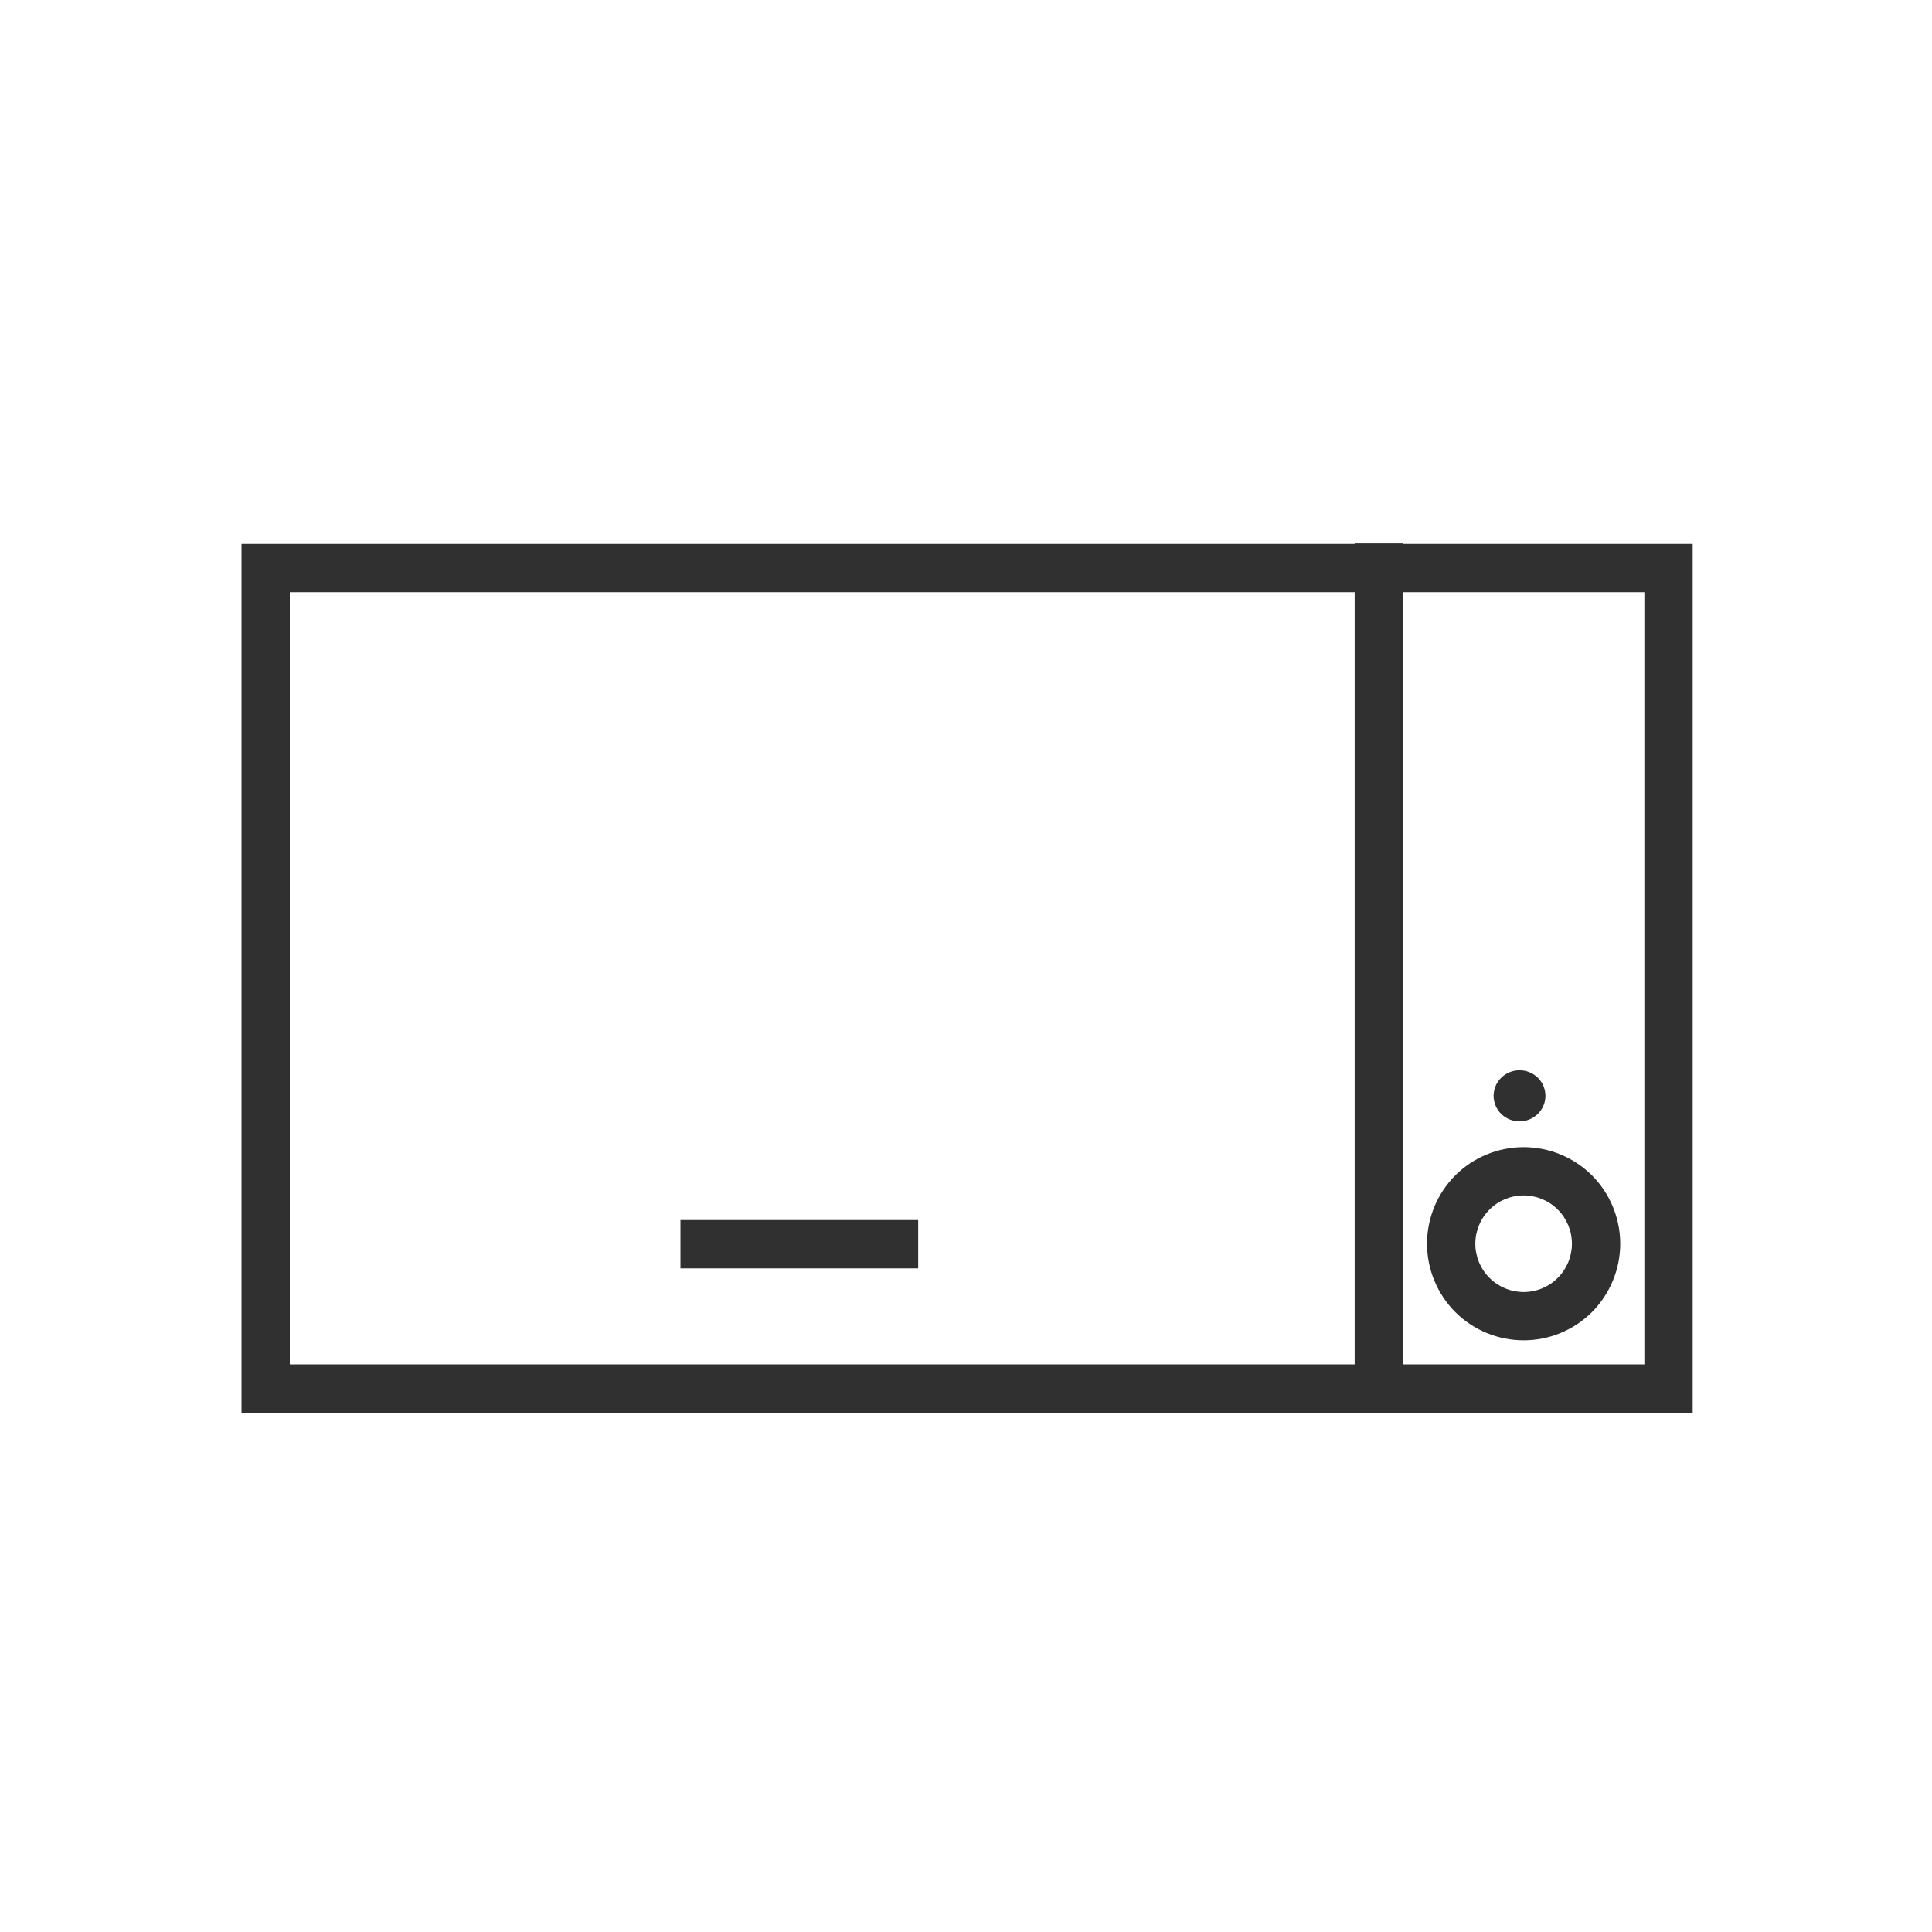
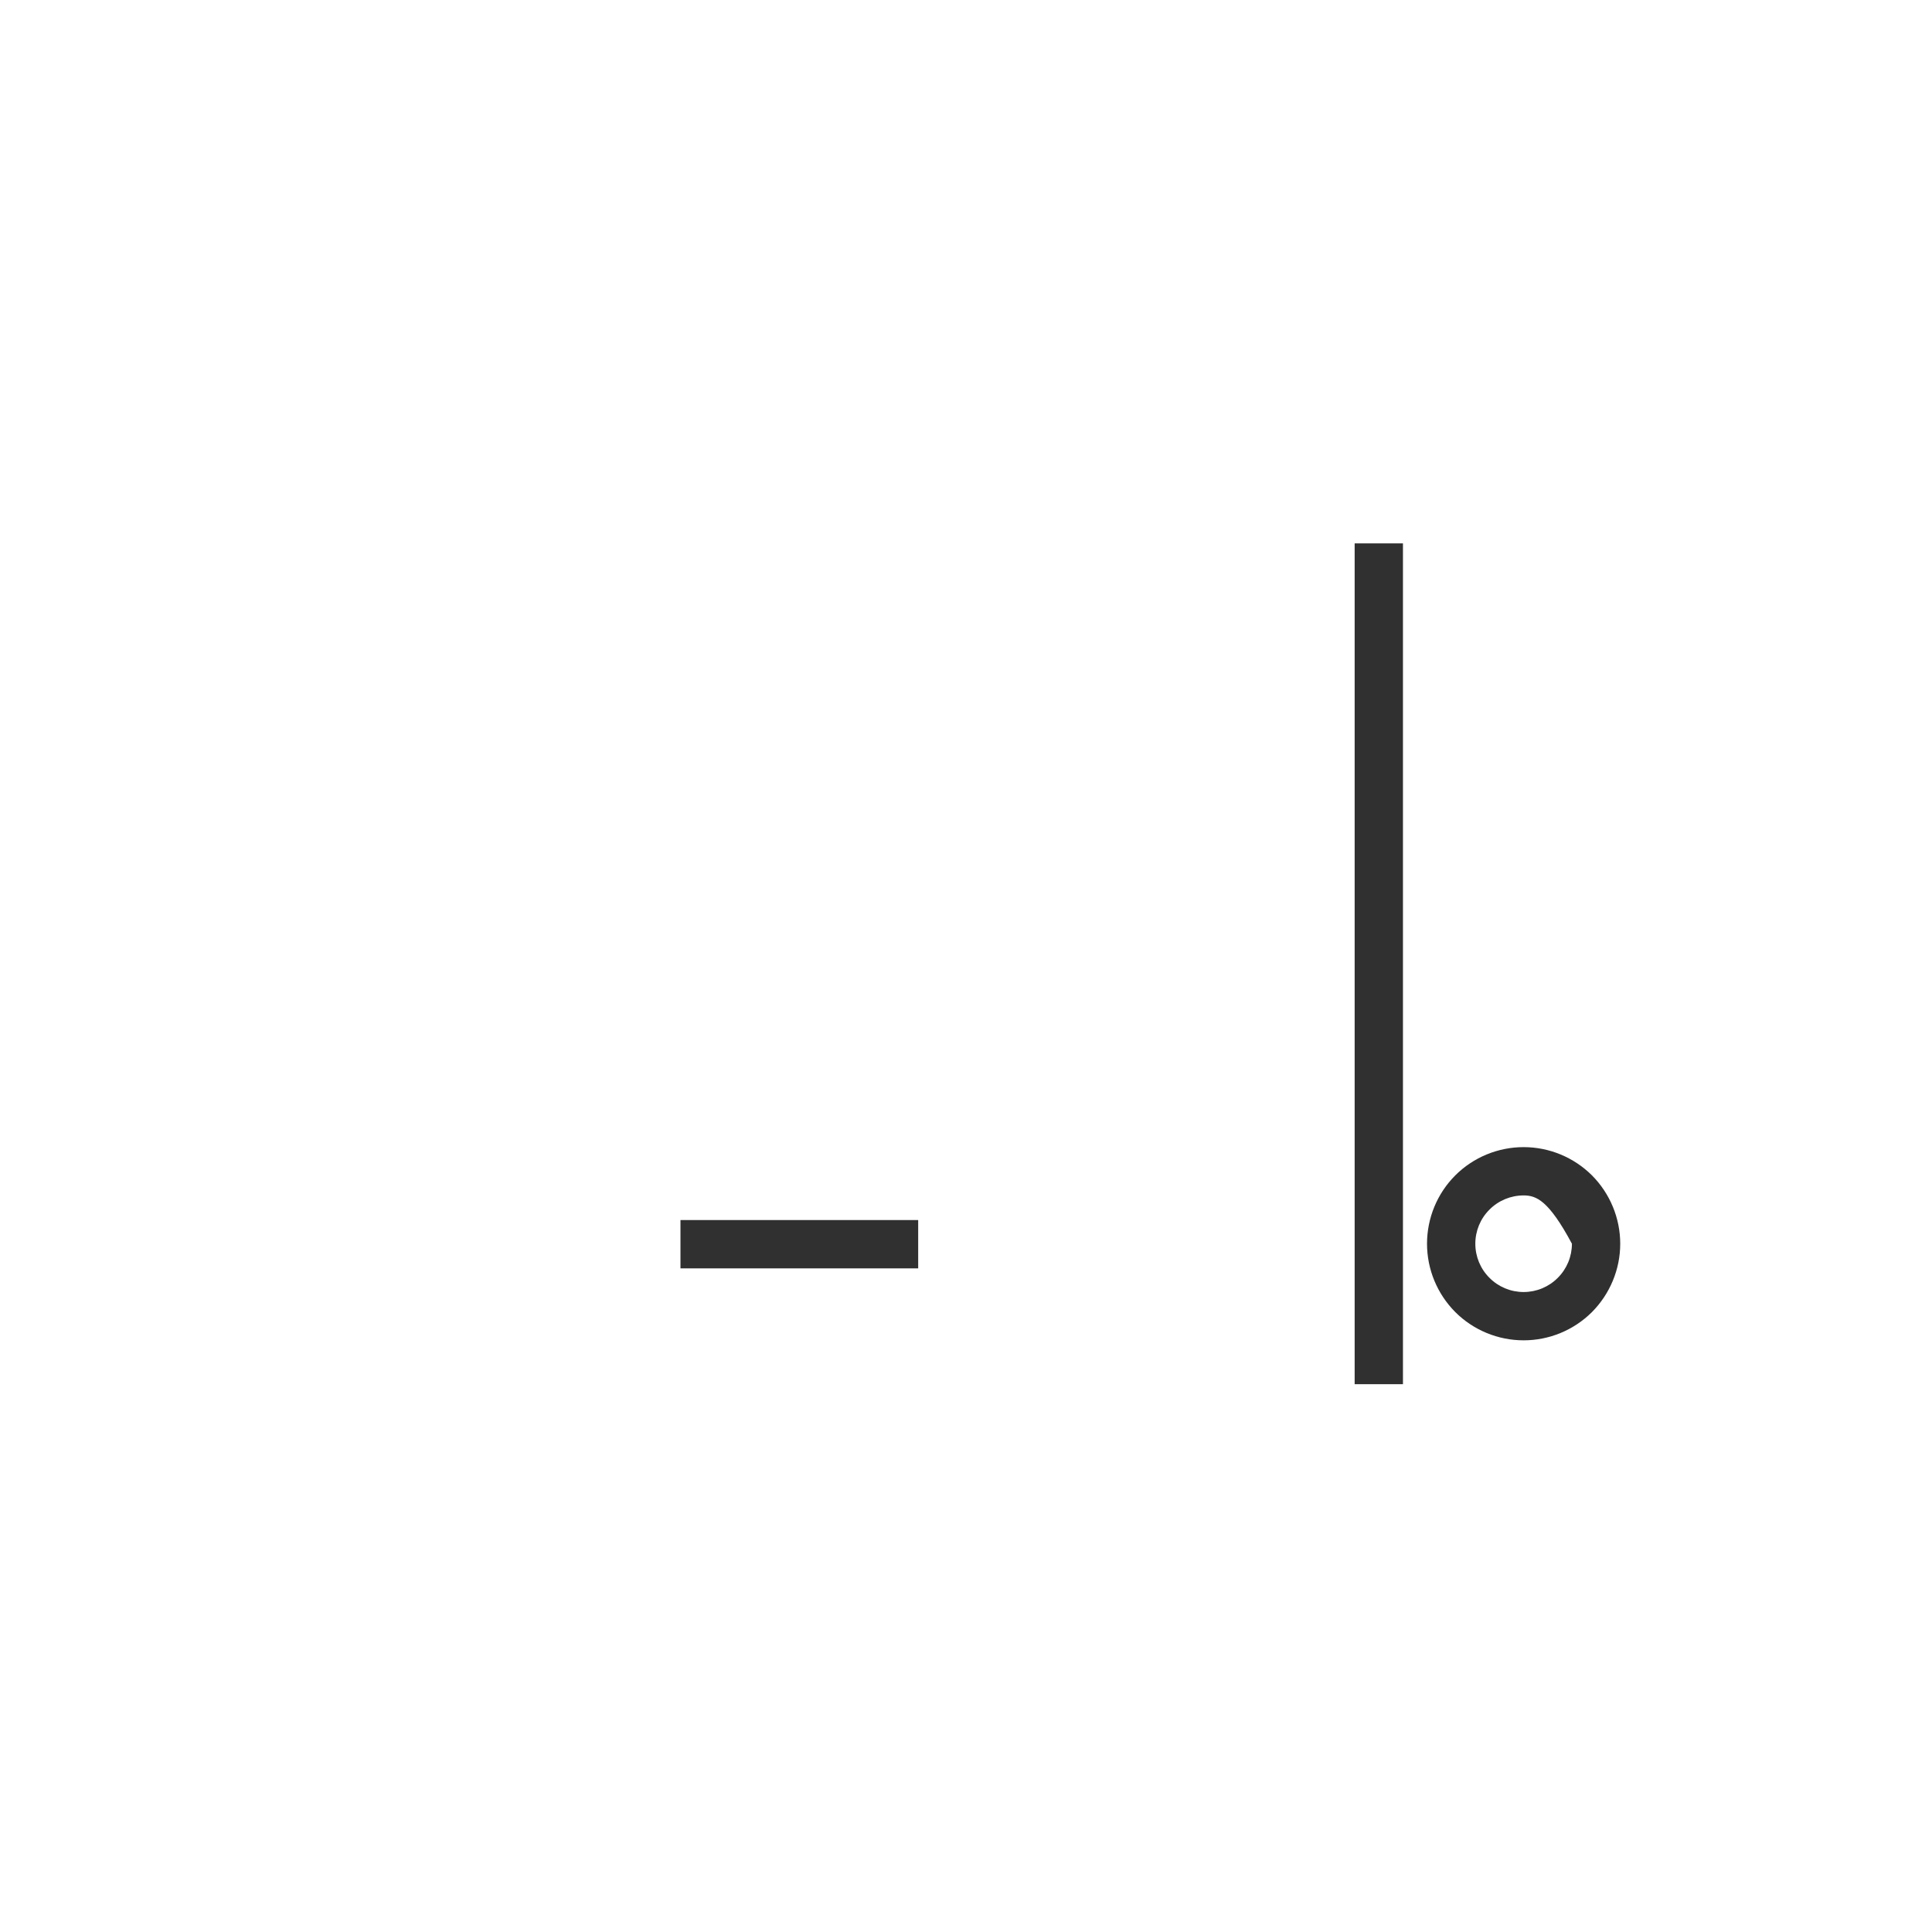
<svg xmlns="http://www.w3.org/2000/svg" width="24" height="24" viewBox="0 0 24 24" fill="none">
-   <path d="M3 17.549V6.756H21.027V17.549H3ZM3.6 16.949H20.427V7.356H3.6V16.949Z" fill="#303030" />
-   <path d="M16.828 6.75H17.428V17.195H16.828V6.75ZM8.453 15.756V15.156H11.406V15.756H8.453ZM19.527 15.45C19.527 15.291 19.464 15.138 19.351 15.026C19.239 14.913 19.086 14.85 18.927 14.85C18.768 14.85 18.615 14.913 18.503 15.026C18.39 15.138 18.327 15.291 18.327 15.45C18.327 15.609 18.39 15.762 18.503 15.874C18.615 15.987 18.768 16.05 18.927 16.05C19.086 16.05 19.239 15.987 19.351 15.874C19.464 15.762 19.527 15.609 19.527 15.45ZM20.127 15.45C20.127 15.768 20 16.073 19.776 16.299C19.55 16.524 19.245 16.65 18.927 16.65C18.609 16.65 18.303 16.524 18.078 16.299C17.853 16.073 17.727 15.768 17.727 15.45C17.727 15.132 17.853 14.826 18.078 14.601C18.303 14.376 18.609 14.25 18.927 14.25C19.245 14.25 19.55 14.376 19.776 14.601C20 14.826 20.127 15.132 20.127 15.45Z" fill="#303030" />
-   <path fill-rule="evenodd" clip-rule="evenodd" d="M19.198 13.613C19.198 13.787 19.054 13.93 18.876 13.93C18.834 13.93 18.792 13.922 18.753 13.906C18.715 13.891 18.679 13.867 18.649 13.838C18.619 13.809 18.596 13.774 18.579 13.735C18.563 13.696 18.554 13.655 18.554 13.613C18.554 13.438 18.698 13.295 18.876 13.295C19.054 13.295 19.198 13.438 19.198 13.613Z" fill="#303030" />
+   <path d="M16.828 6.75H17.428V17.195H16.828V6.75ZM8.453 15.756V15.156H11.406V15.756H8.453ZM19.527 15.45C19.239 14.913 19.086 14.85 18.927 14.85C18.768 14.85 18.615 14.913 18.503 15.026C18.39 15.138 18.327 15.291 18.327 15.45C18.327 15.609 18.39 15.762 18.503 15.874C18.615 15.987 18.768 16.05 18.927 16.05C19.086 16.05 19.239 15.987 19.351 15.874C19.464 15.762 19.527 15.609 19.527 15.45ZM20.127 15.45C20.127 15.768 20 16.073 19.776 16.299C19.55 16.524 19.245 16.65 18.927 16.65C18.609 16.65 18.303 16.524 18.078 16.299C17.853 16.073 17.727 15.768 17.727 15.45C17.727 15.132 17.853 14.826 18.078 14.601C18.303 14.376 18.609 14.25 18.927 14.25C19.245 14.25 19.55 14.376 19.776 14.601C20 14.826 20.127 15.132 20.127 15.45Z" fill="#303030" />
</svg>